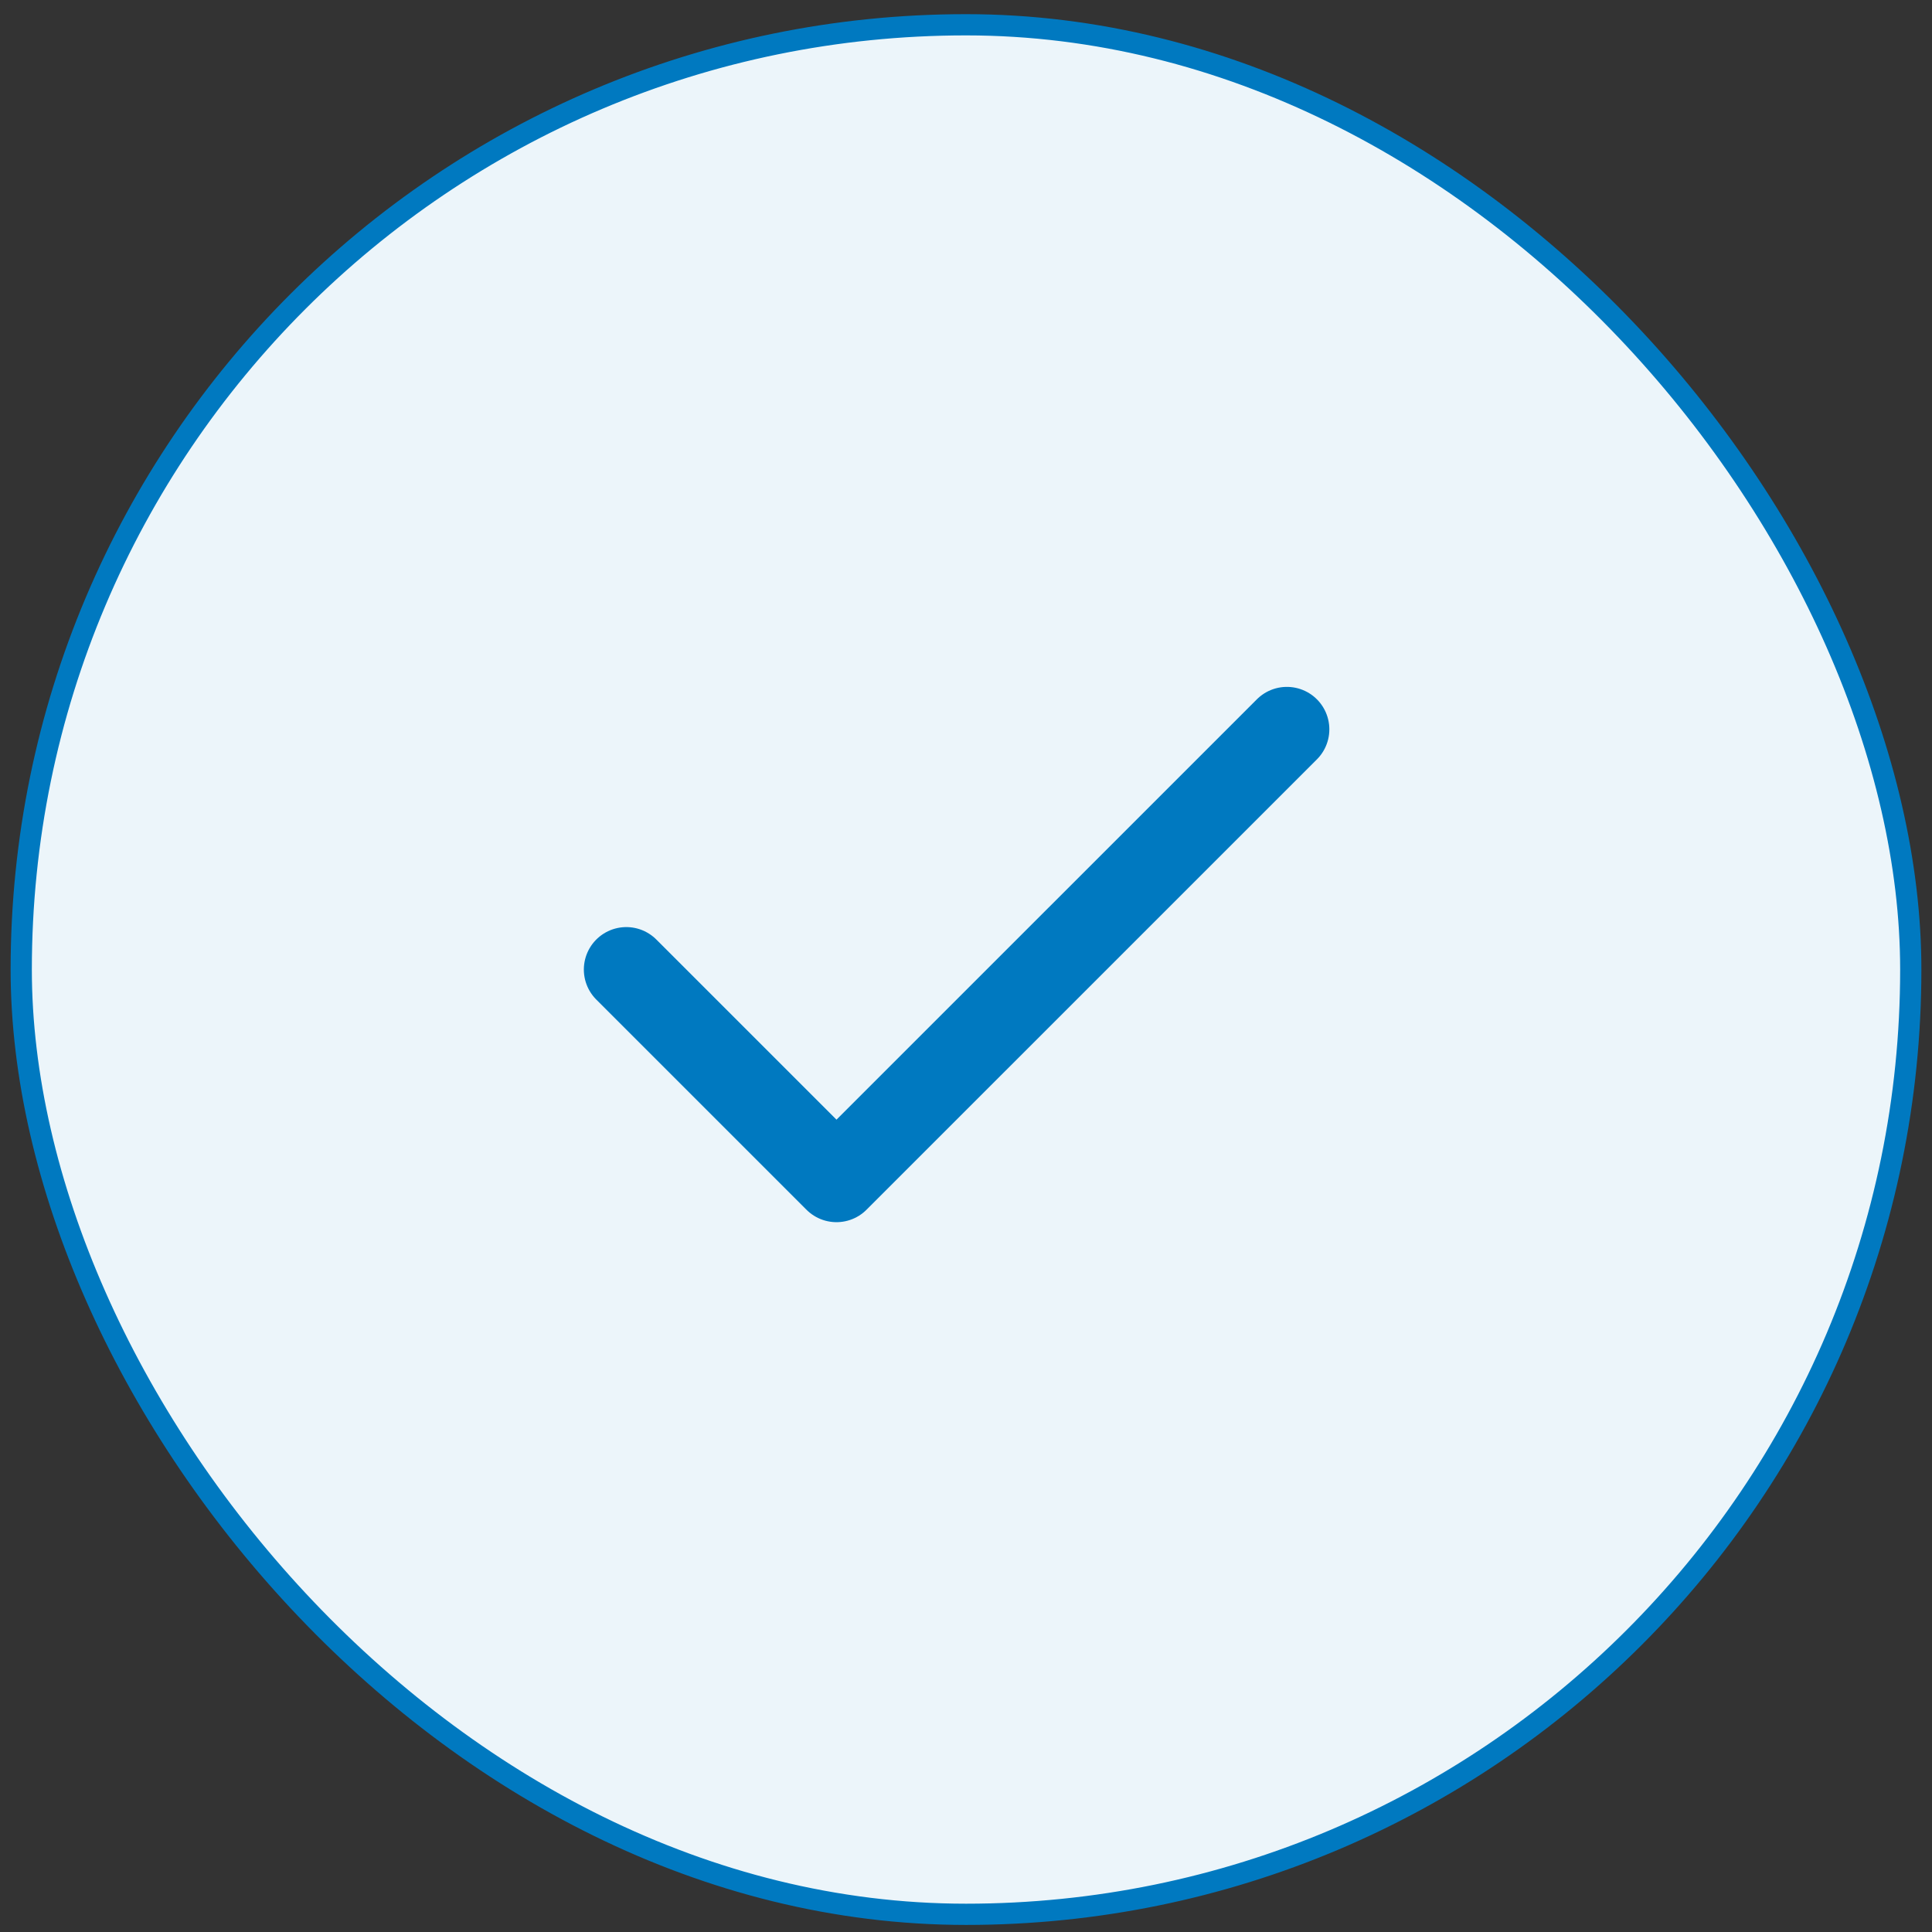
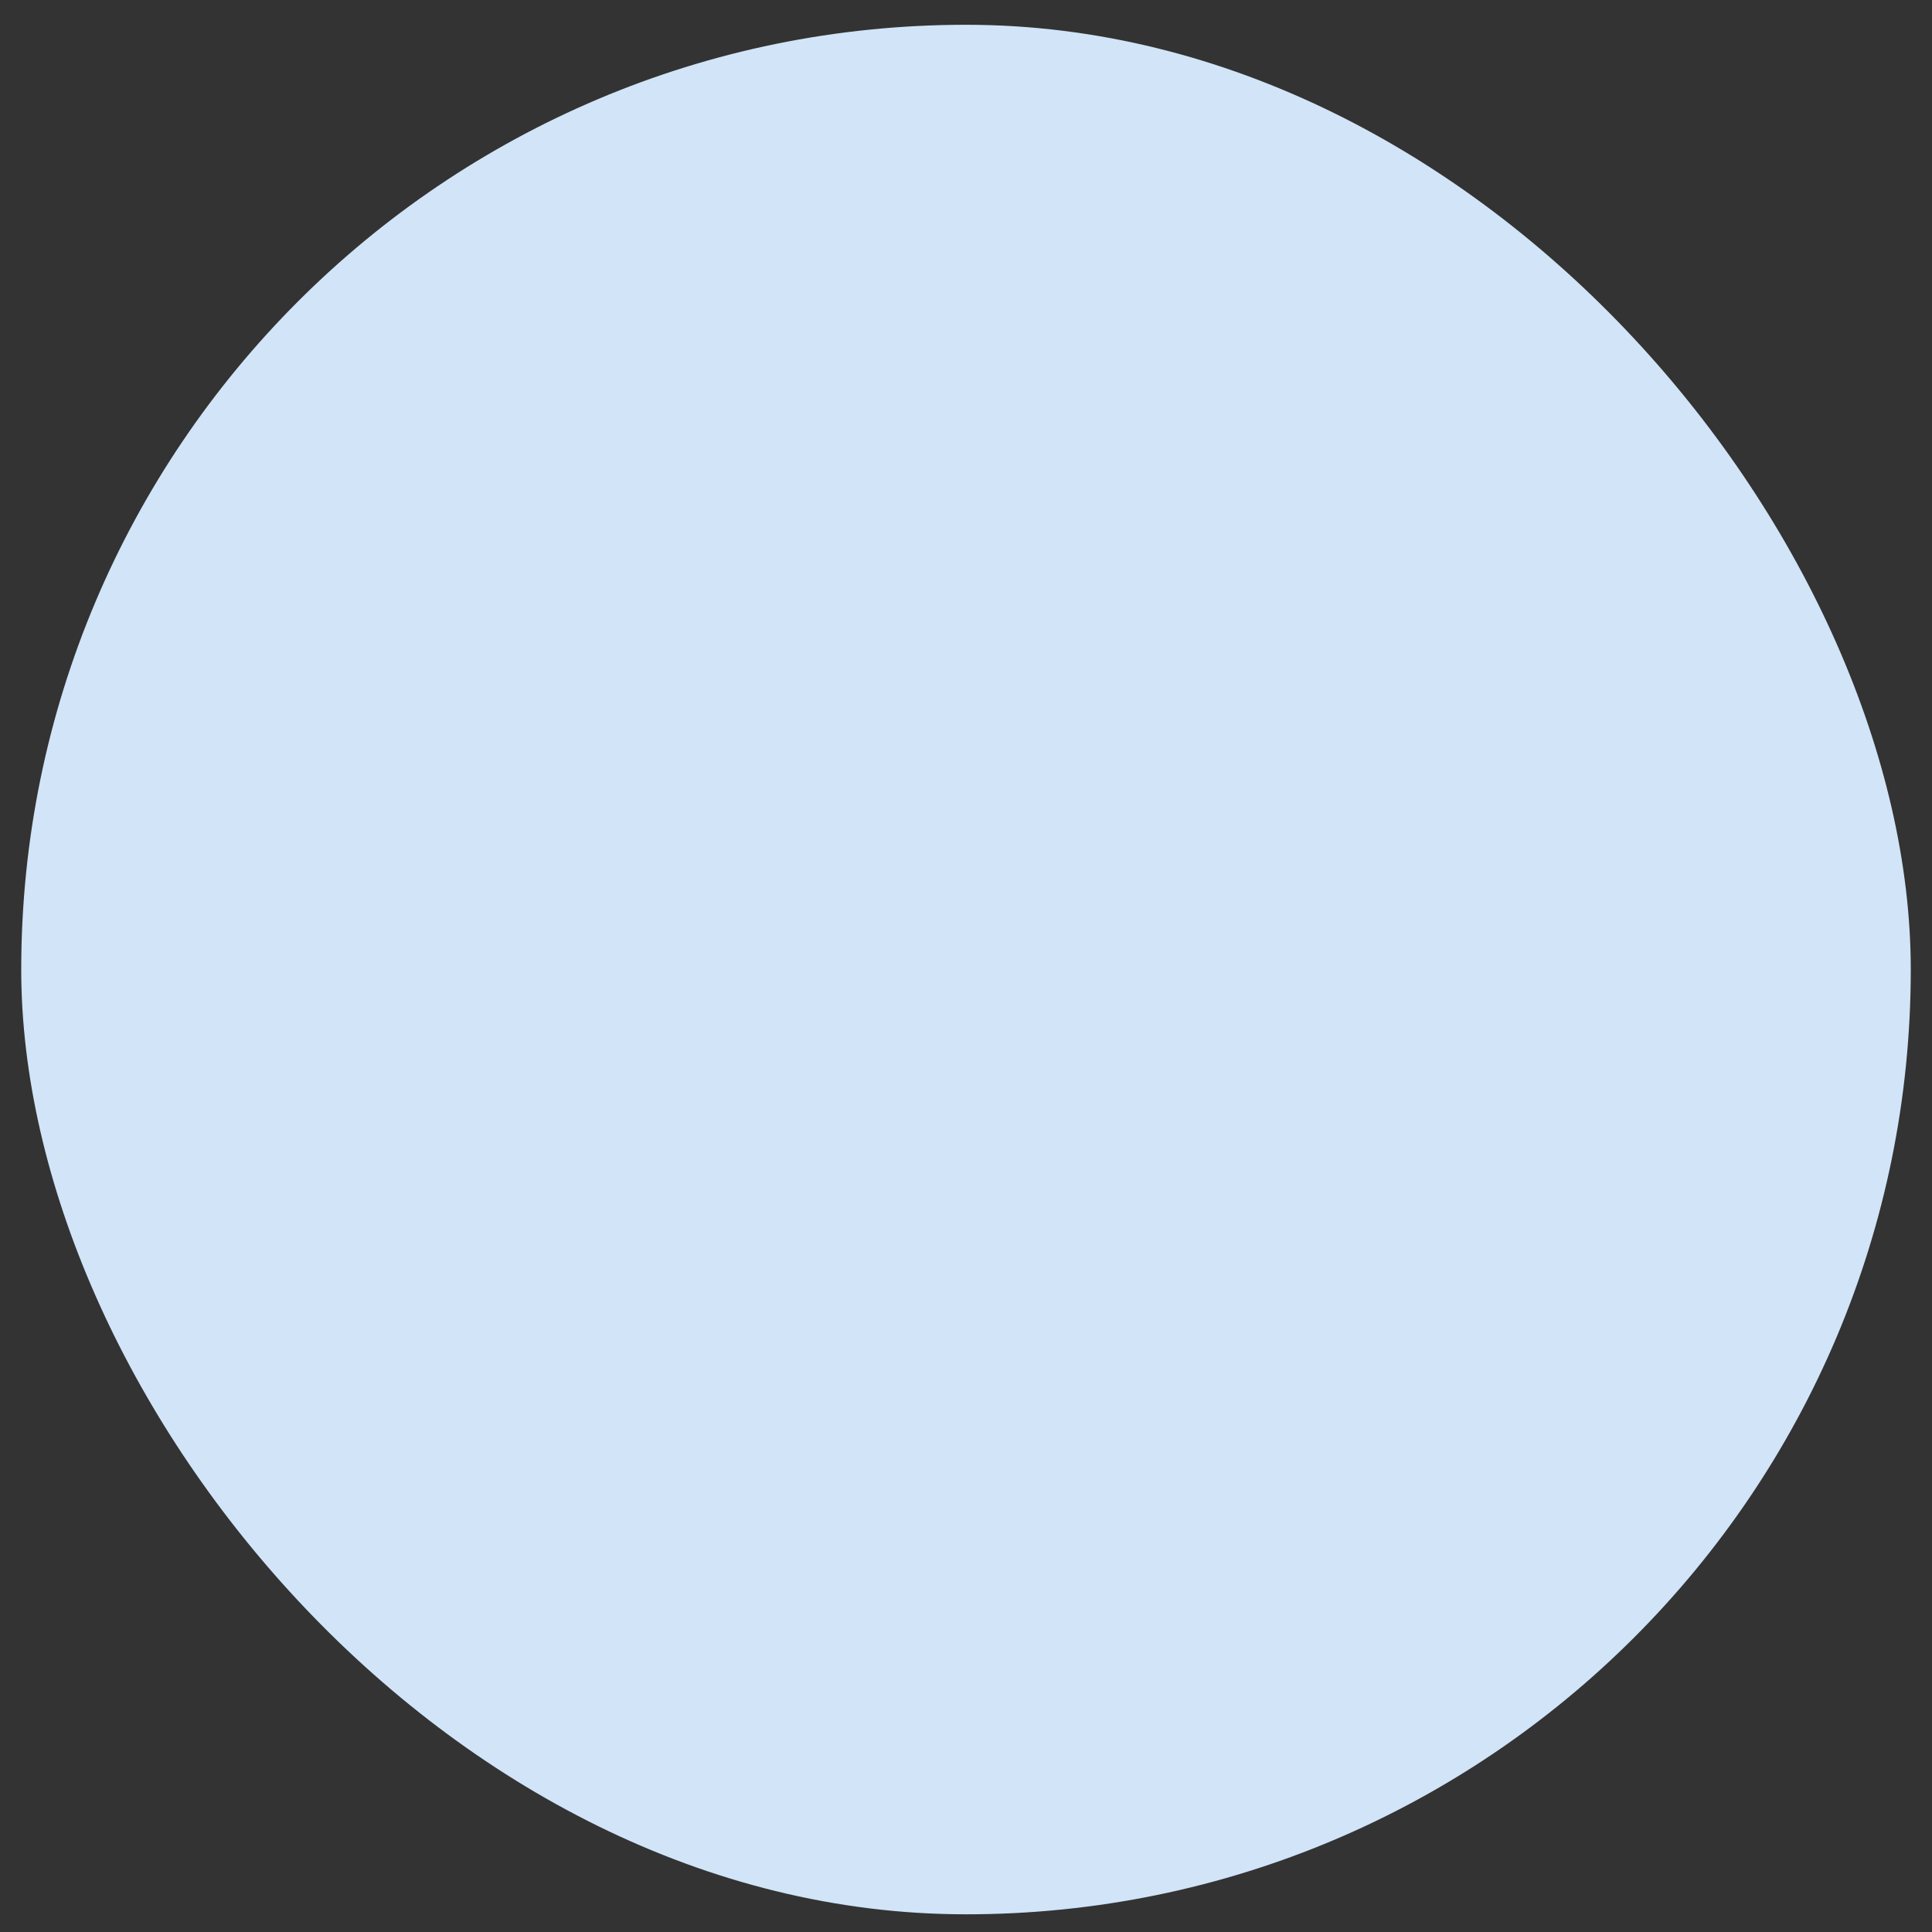
<svg xmlns="http://www.w3.org/2000/svg" width="91" height="91" viewBox="0 0 91 91" fill="none">
  <rect x="0" y="0" width="91" height="91" fill="#333333" stroke="none" />
  <rect x="1" y="1.167" width="89" height="89" rx="44.5" fill="#D1E4F8" />
-   <rect x="1" y="1.167" width="89" height="89" rx="44.5" stroke="#0079c0" fill="#ecf5fa" />
-   <path d="M29.5 45.667L39.4 55.566L60.614 34.353" stroke="#0079c0" stroke-width="4" stroke-linecap="round" stroke-linejoin="round" fill="#ecf5fa" />
</svg>